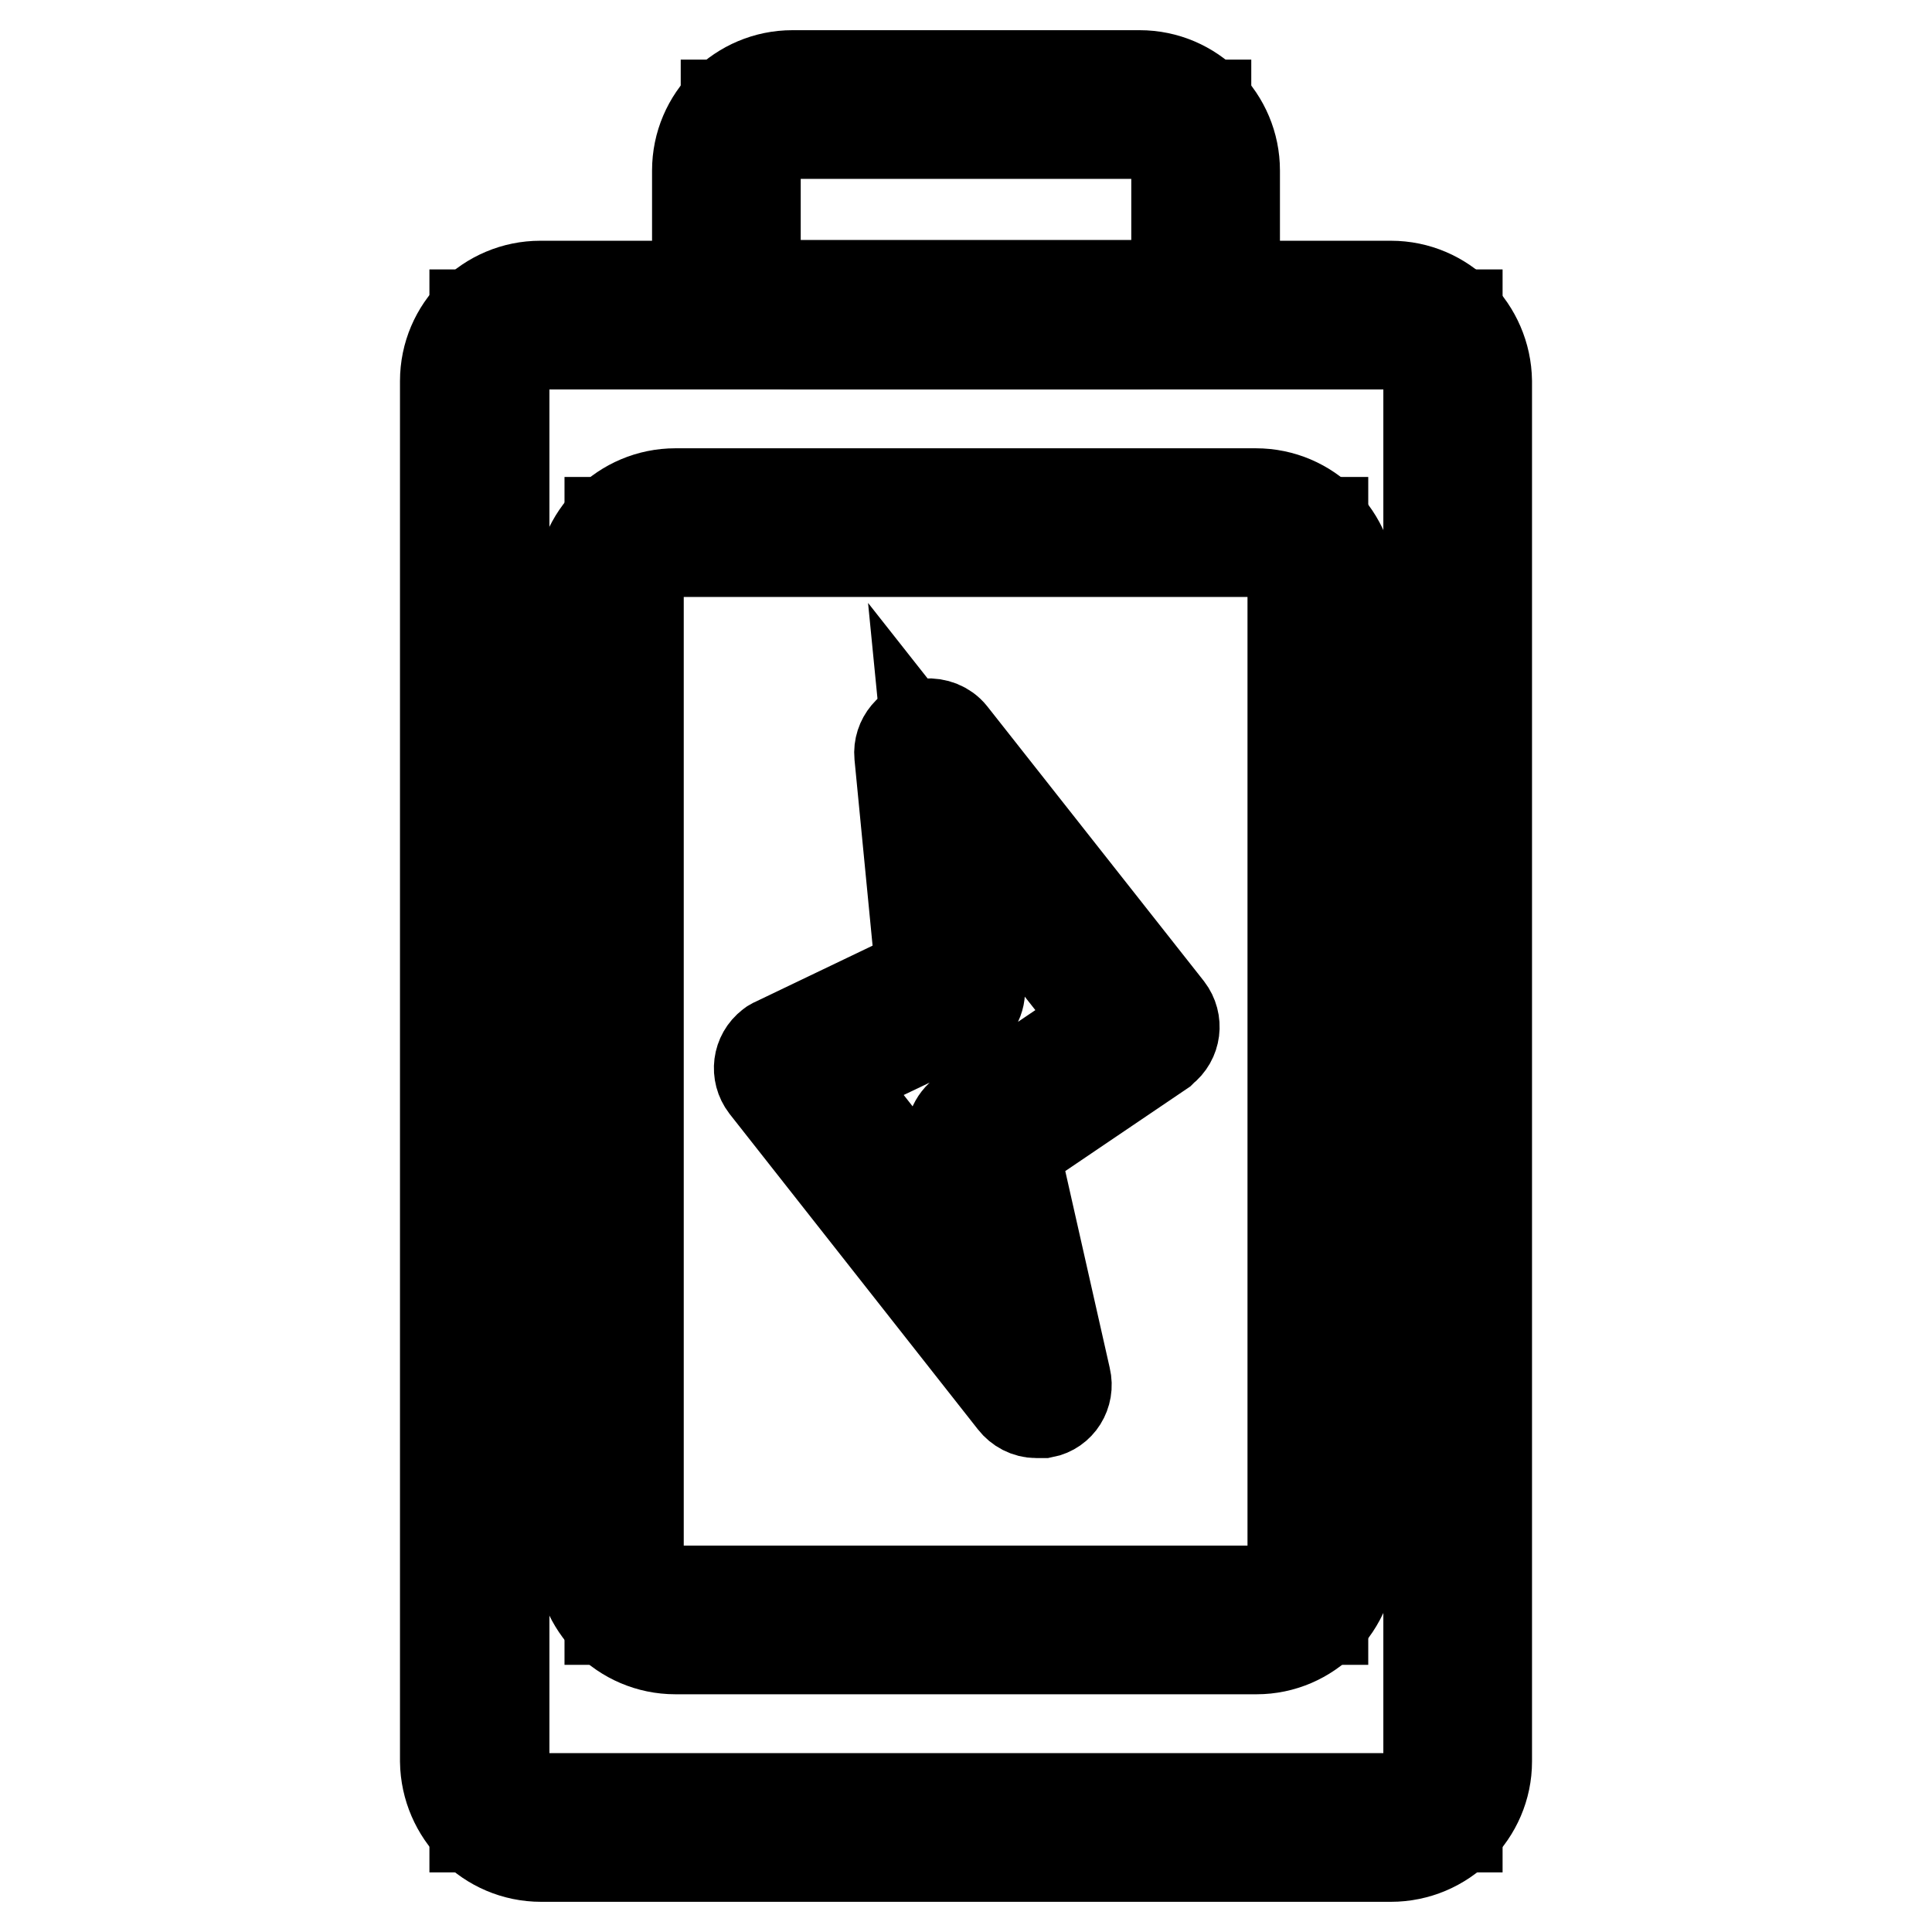
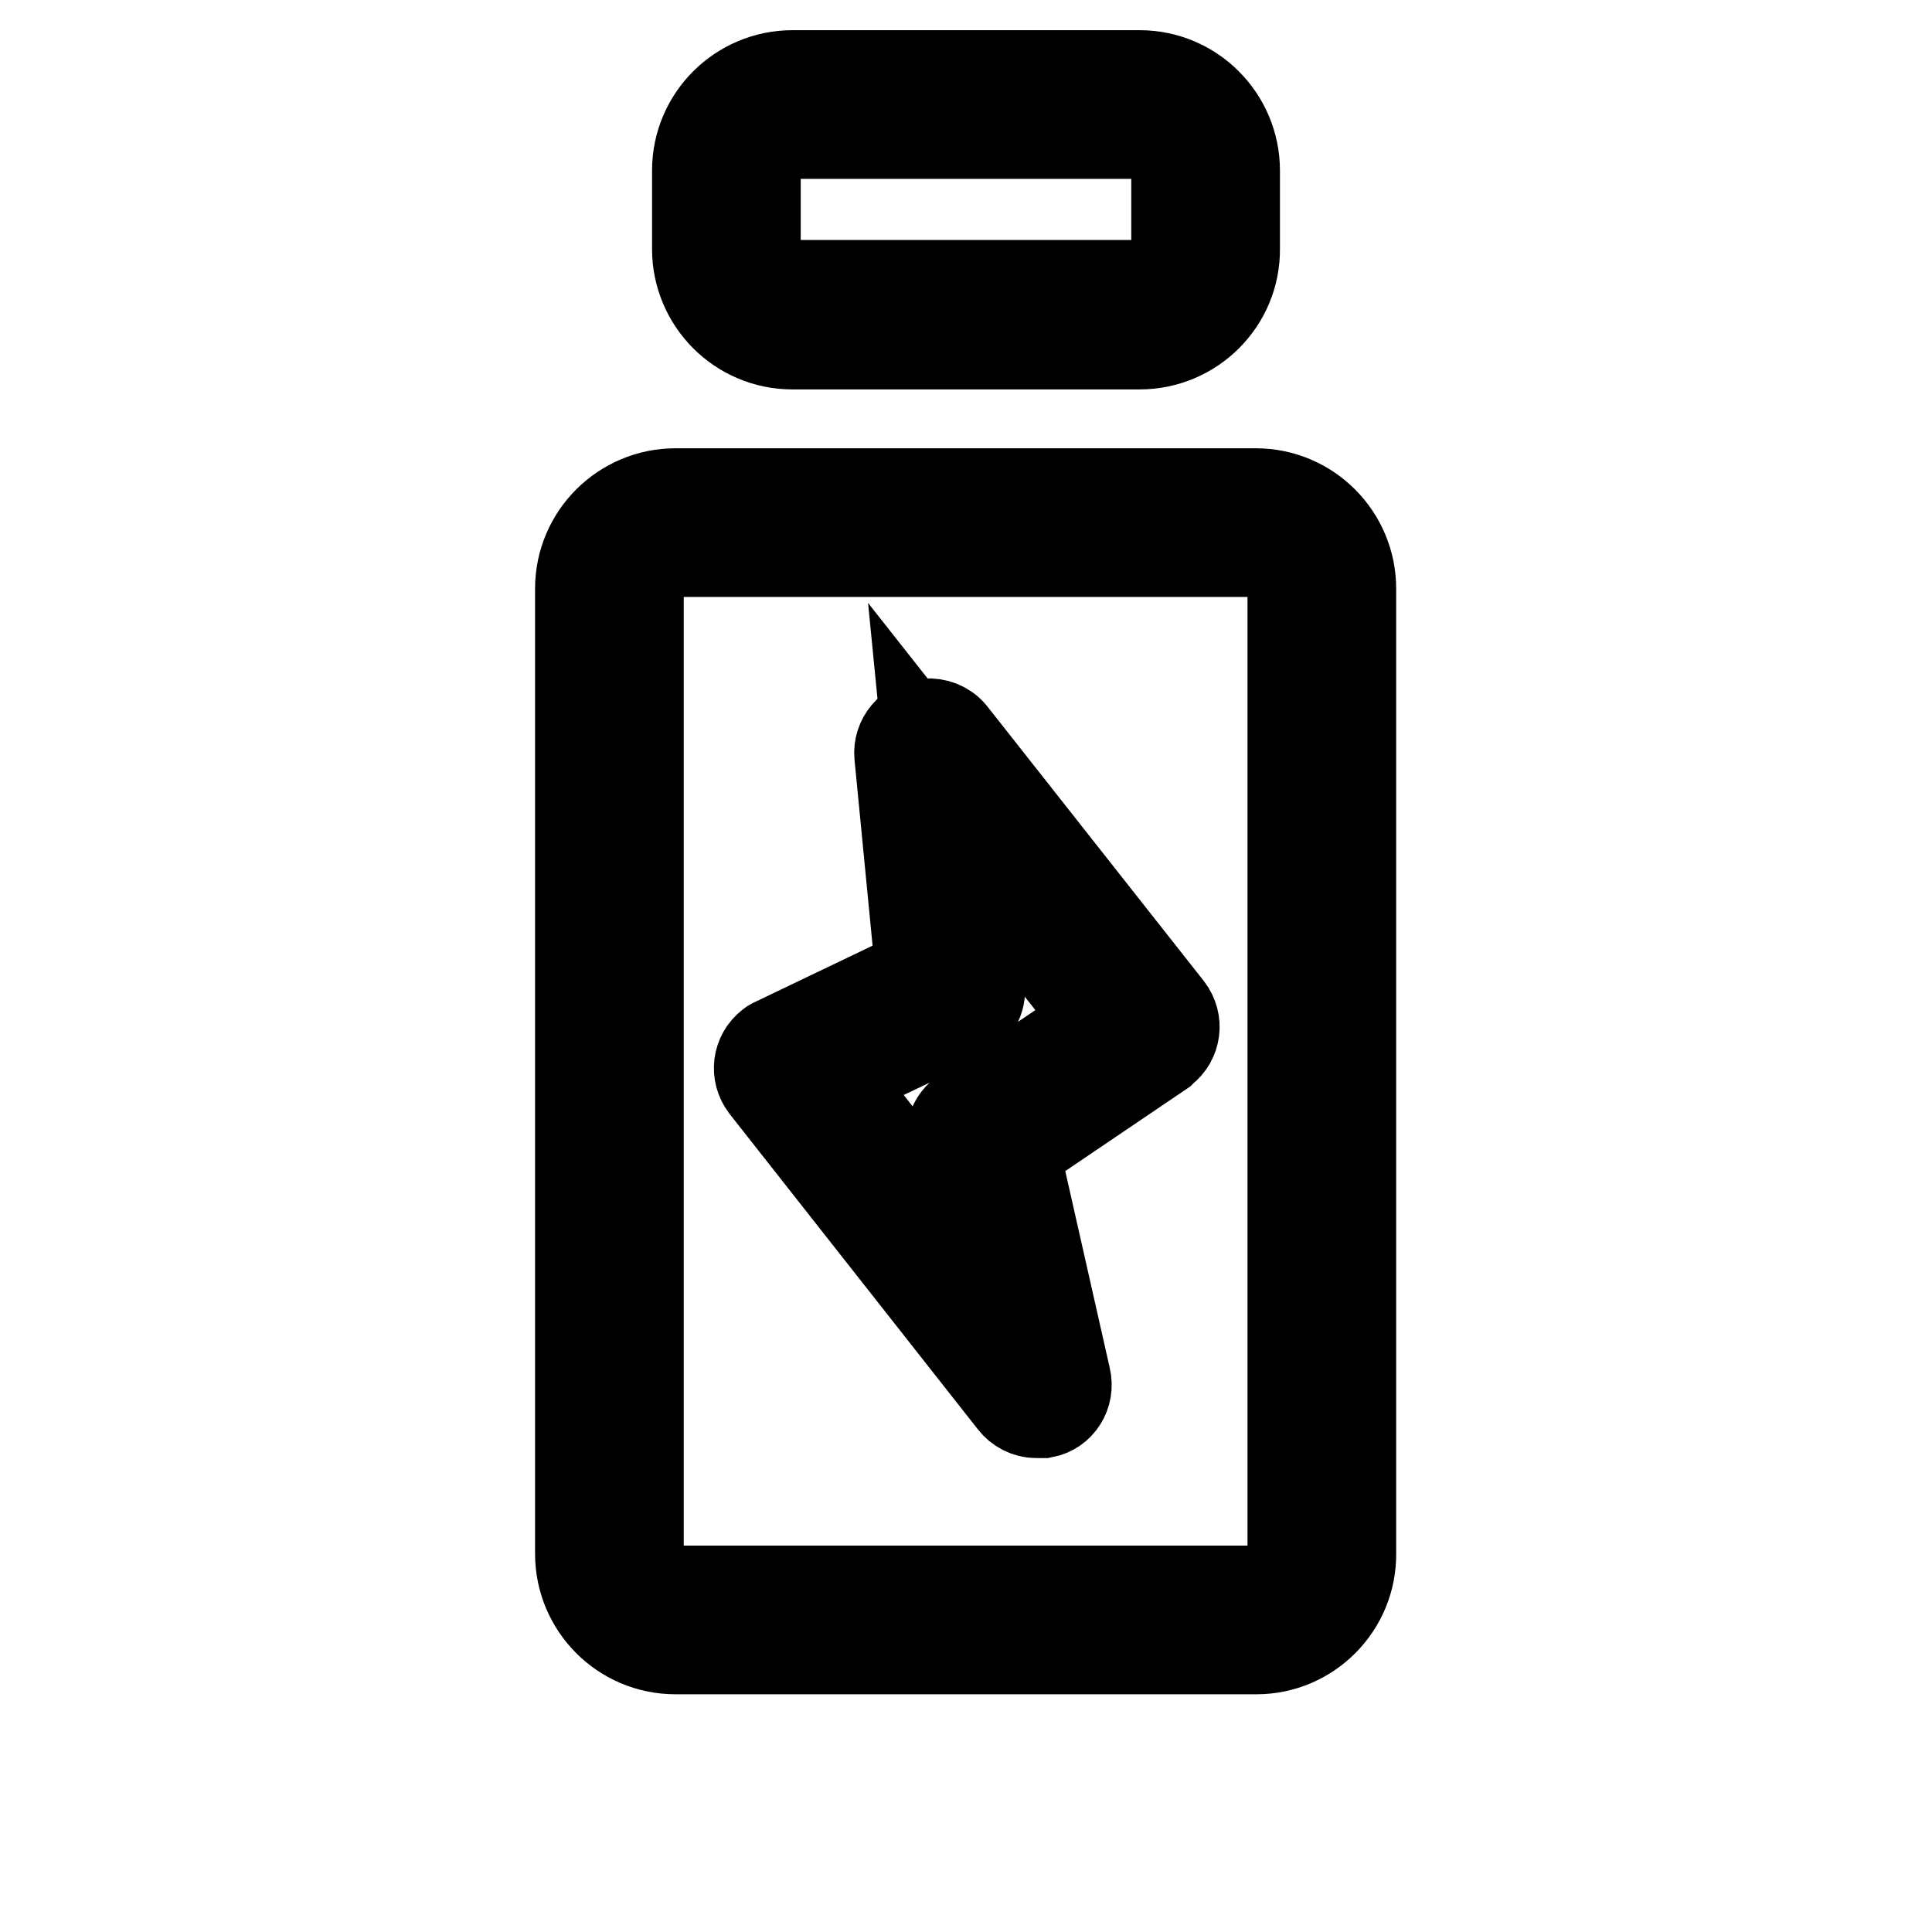
<svg xmlns="http://www.w3.org/2000/svg" version="1.1" x="0px" y="0px" viewBox="0 0 256 256" enable-background="new 0 0 256 256" xml:space="preserve">
  <g>
-     <path stroke-width="12" fill-opacity="0" stroke="#000000" d="M62.9,41.7h130.2v200.4H62.9V41.7z" />
-     <path stroke-width="12" fill-opacity="0" stroke="#000000" d="M184.3,246H71.7c-7,0-12.6-5.7-12.7-12.6V50.5c0-7,5.7-12.6,12.6-12.6h112.7c7,0,12.6,5.7,12.7,12.6v182.9 C197,240.3,191.3,246,184.3,246z M71.7,45.6c-2.7,0-4.9,2.2-4.9,4.9v182.9c0,2.7,2.2,4.9,4.9,4.9h112.7c2.7,0,4.9-2.2,4.9-4.9V50.5 c0-2.7-2.2-4.9-4.9-4.9H71.7L71.7,45.6z" />
-     <path stroke-width="12" fill-opacity="0" stroke="#000000" d="M80.8,69.2h94.5v145.4H80.8V69.2z" />
+     <path stroke-width="12" fill-opacity="0" stroke="#000000" d="M80.8,69.2h94.5H80.8V69.2z" />
    <path stroke-width="12" fill-opacity="0" stroke="#000000" d="M166.5,218.5H89.5c-7,0-12.6-5.7-12.6-12.6V78c0-7,5.7-12.6,12.6-12.6h76.9c7,0,12.6,5.7,12.6,12.6v127.8 C179.1,212.8,173.4,218.5,166.5,218.5z M89.5,73.1c-2.7,0-4.9,2.2-4.9,4.9v127.9c0,2.7,2.2,4.9,4.9,4.9h76.9c2.7,0,4.9-2.2,4.9-4.9 V78c0-2.7-2.2-4.9-4.9-4.9H89.5z" />
-     <path stroke-width="12" fill-opacity="0" stroke="#000000" d="M96.2,13.9h63.6v27.8H96.2V13.9z" />
    <path stroke-width="12" fill-opacity="0" stroke="#000000" d="M151,45.6H105c-7,0-12.6-5.7-12.6-12.6V22.6c0-7,5.7-12.6,12.6-12.6H151c7,0,12.6,5.7,12.6,12.6v10.3 C163.7,39.9,158,45.6,151,45.6z M105,17.7c-2.7,0-4.9,2.2-4.9,4.9v10.3c0,2.7,2.2,4.9,4.9,4.9H151c2.7,0,4.9-2.2,4.9-4.9V22.6 c0-2.7-2.2-4.9-4.9-4.9H105z" />
    <path stroke-width="12" fill-opacity="0" stroke="#000000" d="M126.1,131.2L123,99.7l28.7,36.4l-21.7,14.6l7.4,32.6l-32.9-41.8L126.1,131.2z" />
    <path stroke-width="12" fill-opacity="0" stroke="#000000" d="M137.3,187.2c-1.2,0-2.3-0.6-3-1.5l-32.9-41.8c-1.3-1.7-1-4.1,0.7-5.4c0.2-0.2,0.5-0.3,0.7-0.4l19.2-9.2 l-2.8-28.8c-0.2-2.1,1.4-4,3.5-4.2c1.3-0.1,2.6,0.4,3.4,1.4l28.7,36.4c1.3,1.7,1,4.1-0.7,5.4c-0.1,0.1-0.1,0.1-0.2,0.2l-19.5,13.2 l6.8,30.1c0.5,2.1-0.8,4.2-2.9,4.6C137.9,187.2,137.6,187.2,137.3,187.2L137.3,187.2z M110.4,142.9l19.3,24.6l-3.6-15.9 c-0.3-1.6,0.3-3.2,1.6-4.1l18.2-12.3l-17.9-22.7l1.8,18.3c0.2,1.6-0.7,3.2-2.2,3.9L110.4,142.9z" />
  </g>
</svg>